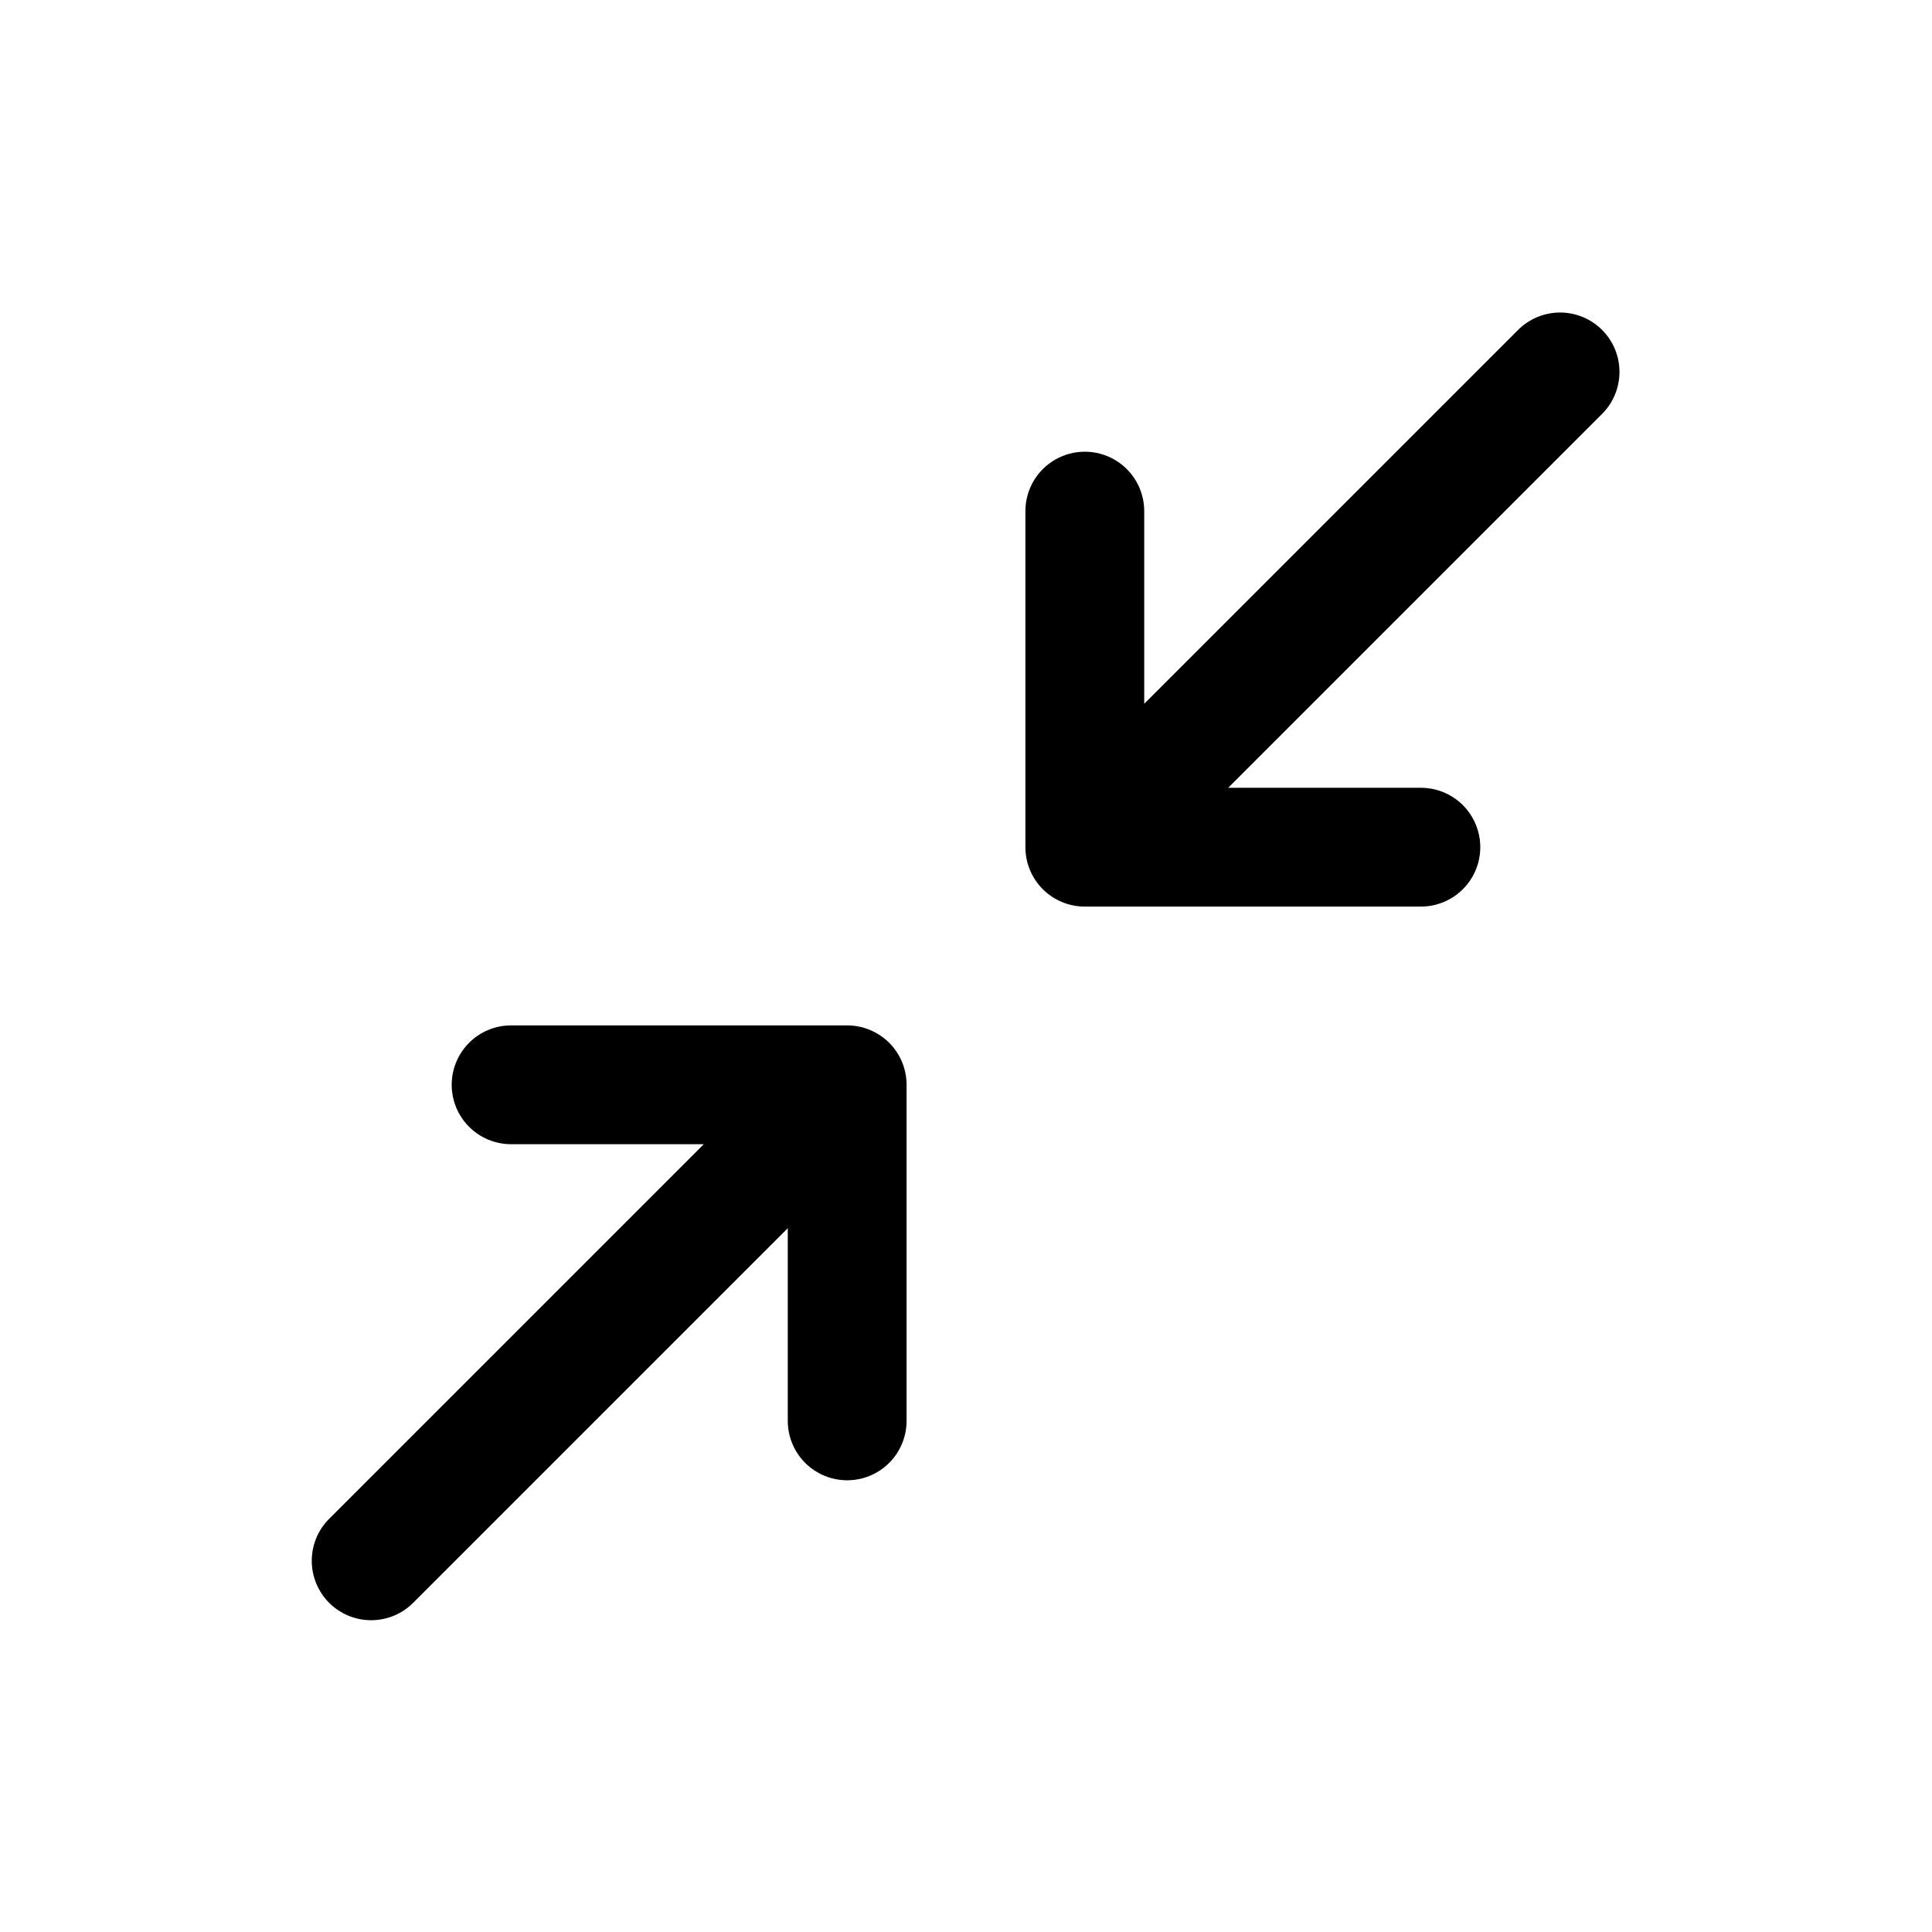
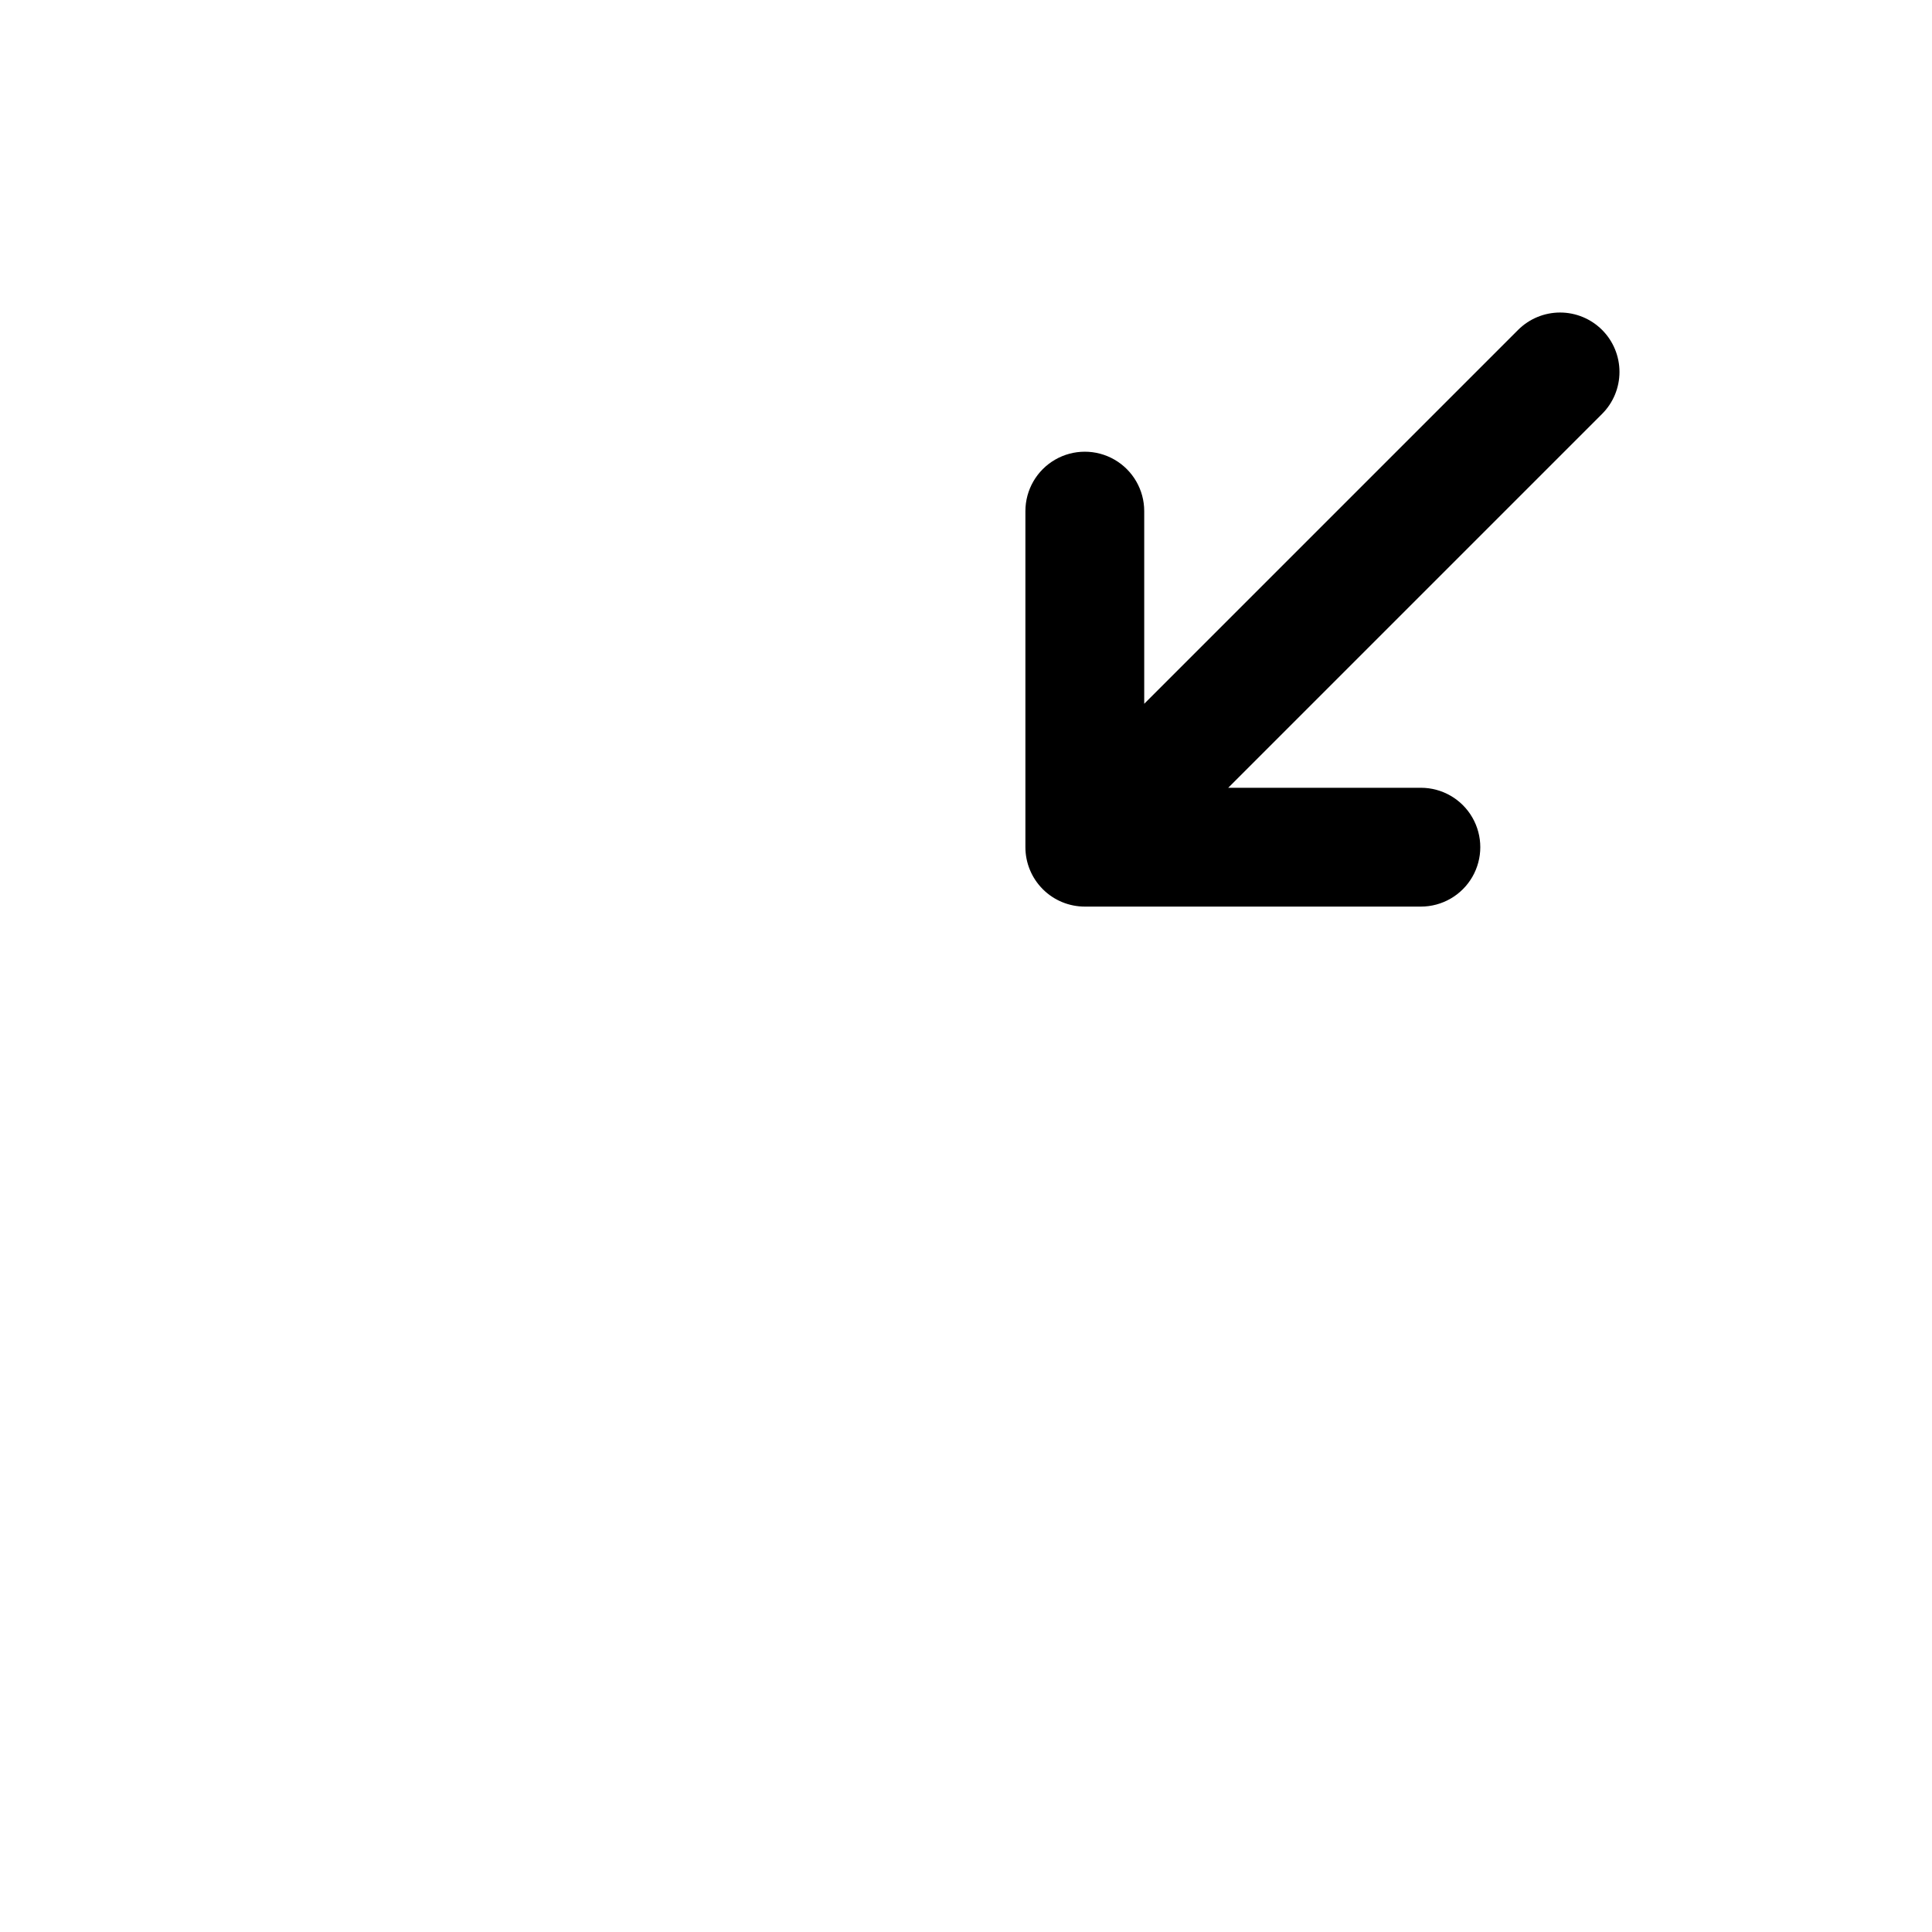
<svg xmlns="http://www.w3.org/2000/svg" fill="#000000" width="800px" height="800px" version="1.1" viewBox="144 144 512 512">
  <g>
    <path d="m568.57 231.43c-2.953-2.949-6.957-4.609-11.133-4.609-4.172 0-8.176 1.66-11.129 4.609l-99.078 99.078v-51.059c0-5.625-3-10.82-7.871-13.633s-10.875-2.812-15.746 0c-4.871 2.812-7.871 8.008-7.871 13.633v89.066c0 4.176 1.66 8.18 4.613 11.133 2.949 2.953 6.957 4.609 11.133 4.609h89.062c5.625 0 10.82-3 13.633-7.871 2.812-4.871 2.812-10.875 0-15.746-2.812-4.871-8.008-7.871-13.633-7.871h-51.059l99.078-99.078c2.953-2.949 4.609-6.953 4.609-11.129 0-4.176-1.656-8.18-4.609-11.133z" />
-     <path d="m368.51 415.74h-89.066c-5.625 0-10.82 3-13.633 7.871-2.812 4.871-2.812 10.875 0 15.746s8.008 7.871 13.633 7.871h51.059l-99.078 99.078c-3.035 2.934-4.769 6.965-4.805 11.188s1.625 8.281 4.609 11.27c2.988 2.984 7.047 4.648 11.27 4.609 4.223-0.035 8.254-1.766 11.188-4.805l99.078-99.078v51.059c0 5.625 3 10.82 7.871 13.633 4.871 2.812 10.875 2.812 15.746 0 4.871-2.812 7.871-8.008 7.871-13.633v-89.062c0-4.176-1.656-8.184-4.609-11.133-2.953-2.953-6.957-4.613-11.133-4.613z" />
  </g>
</svg>